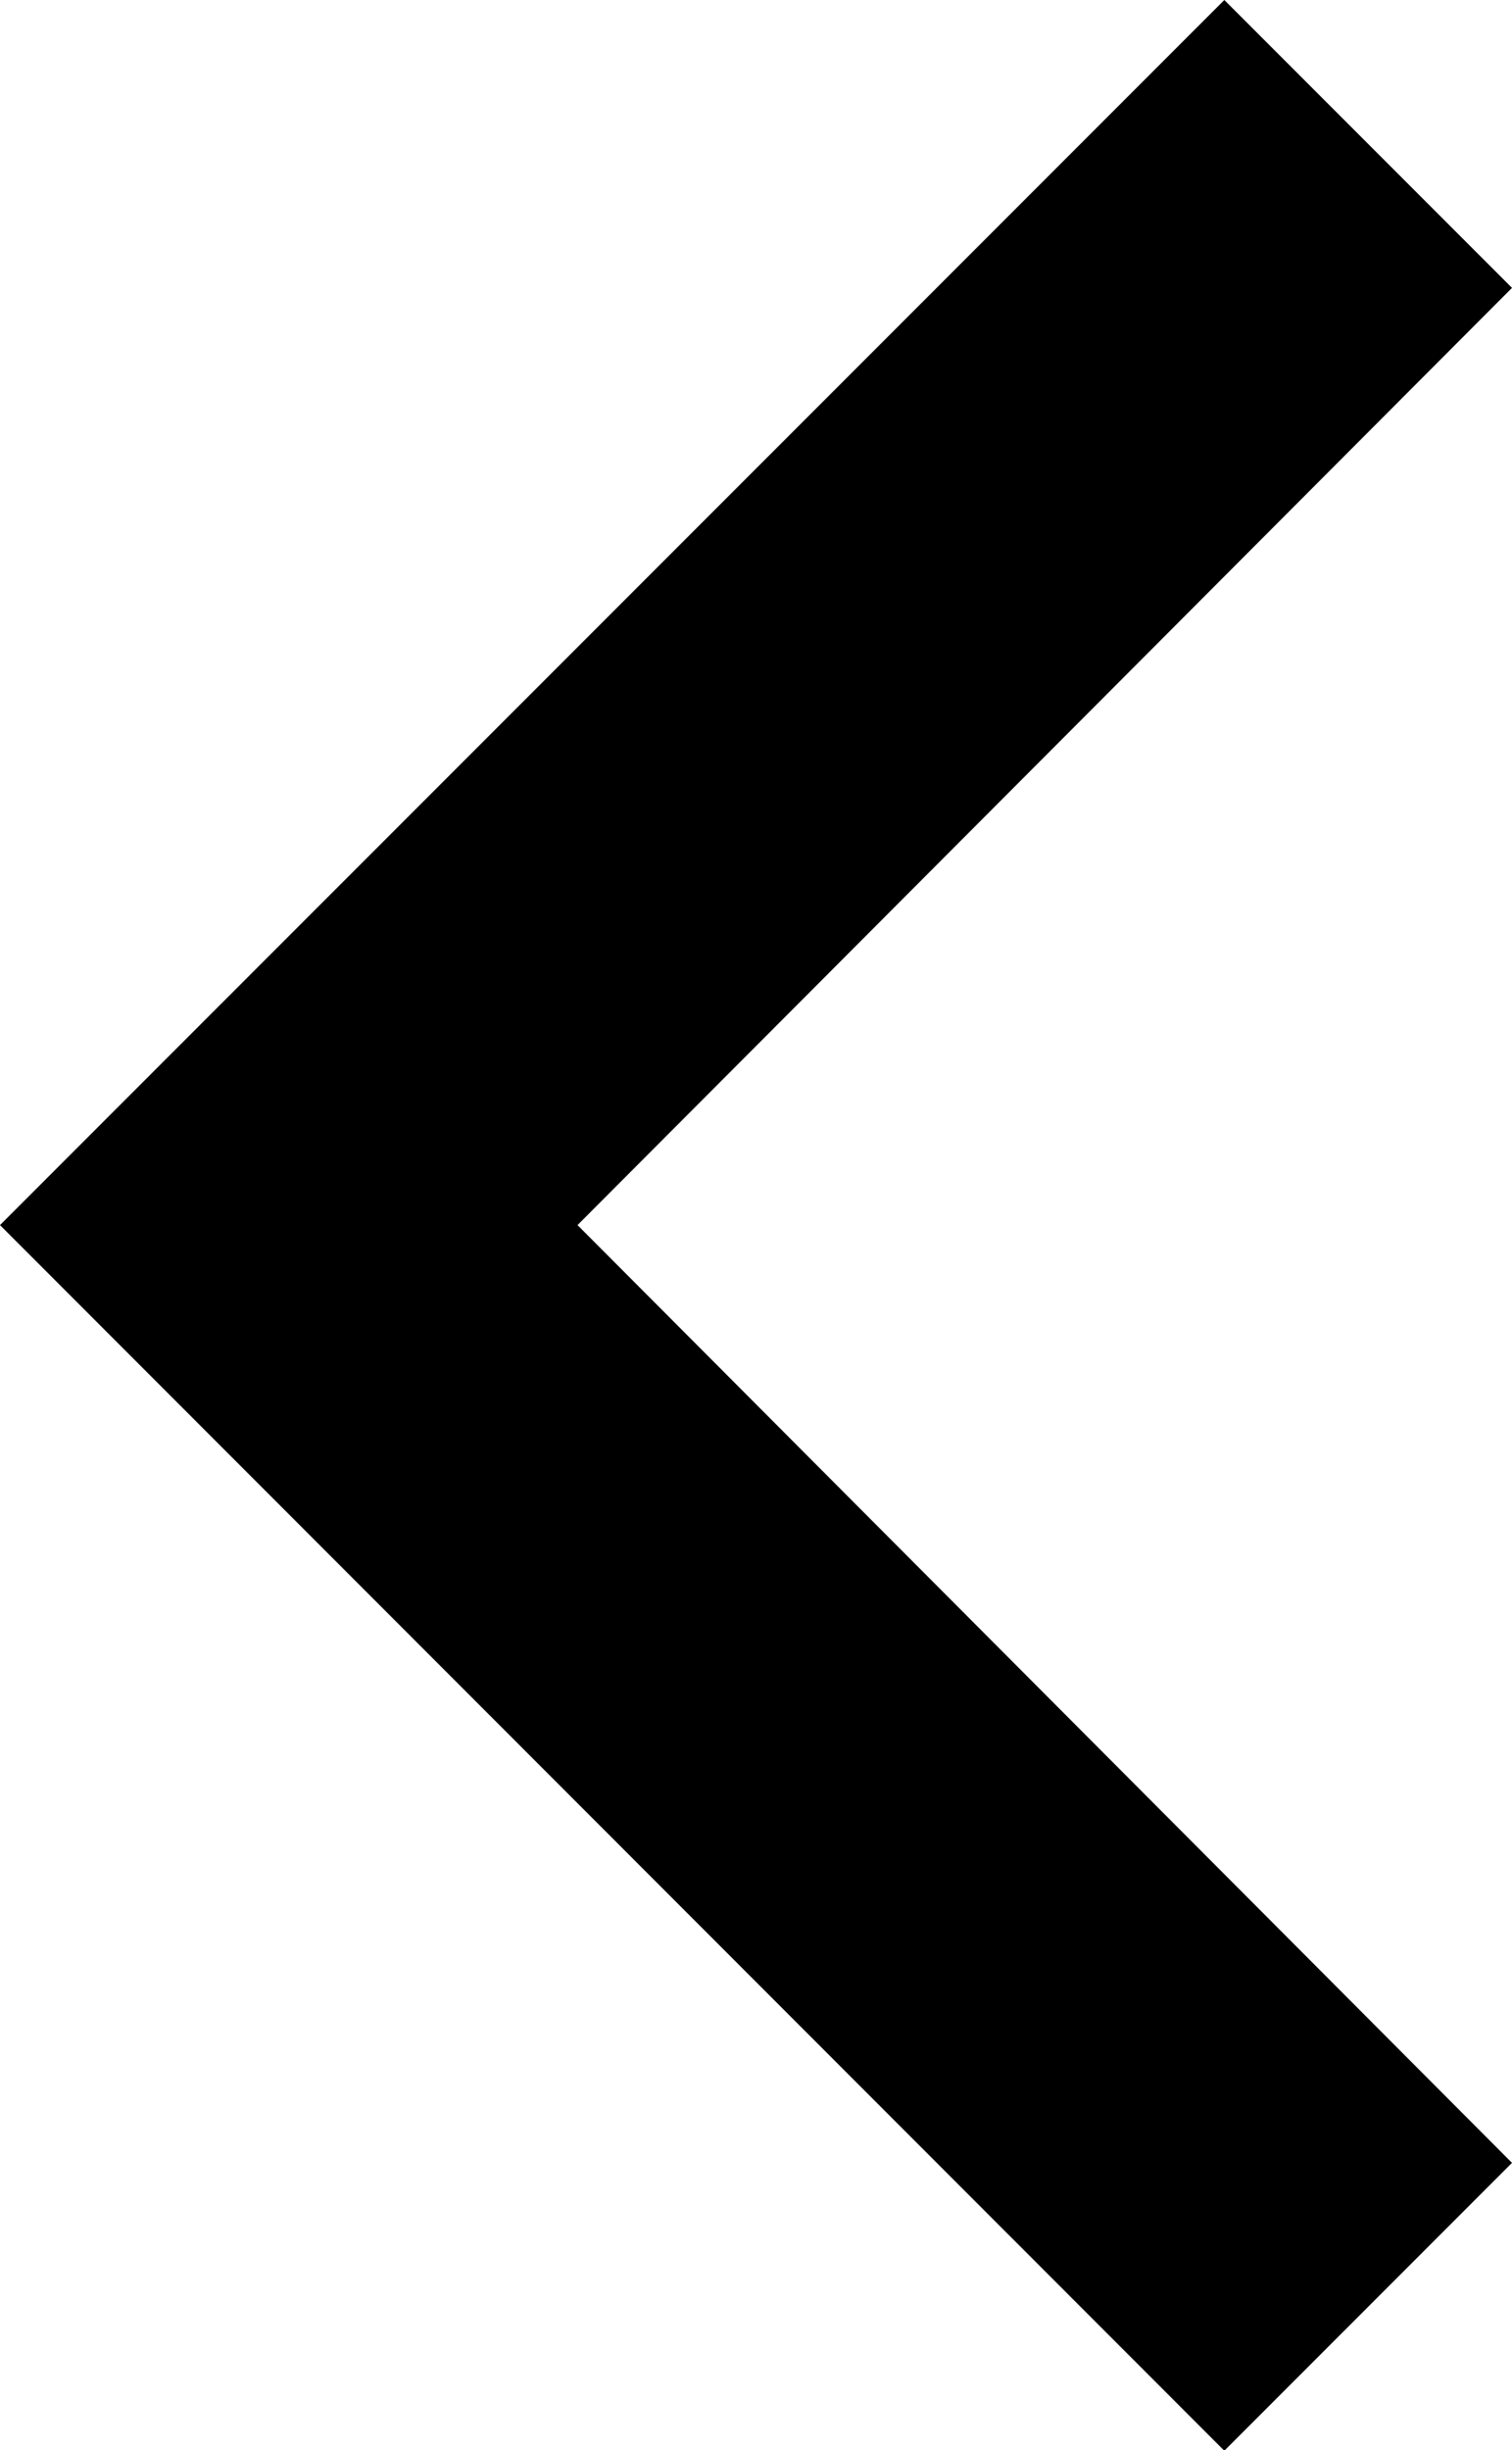
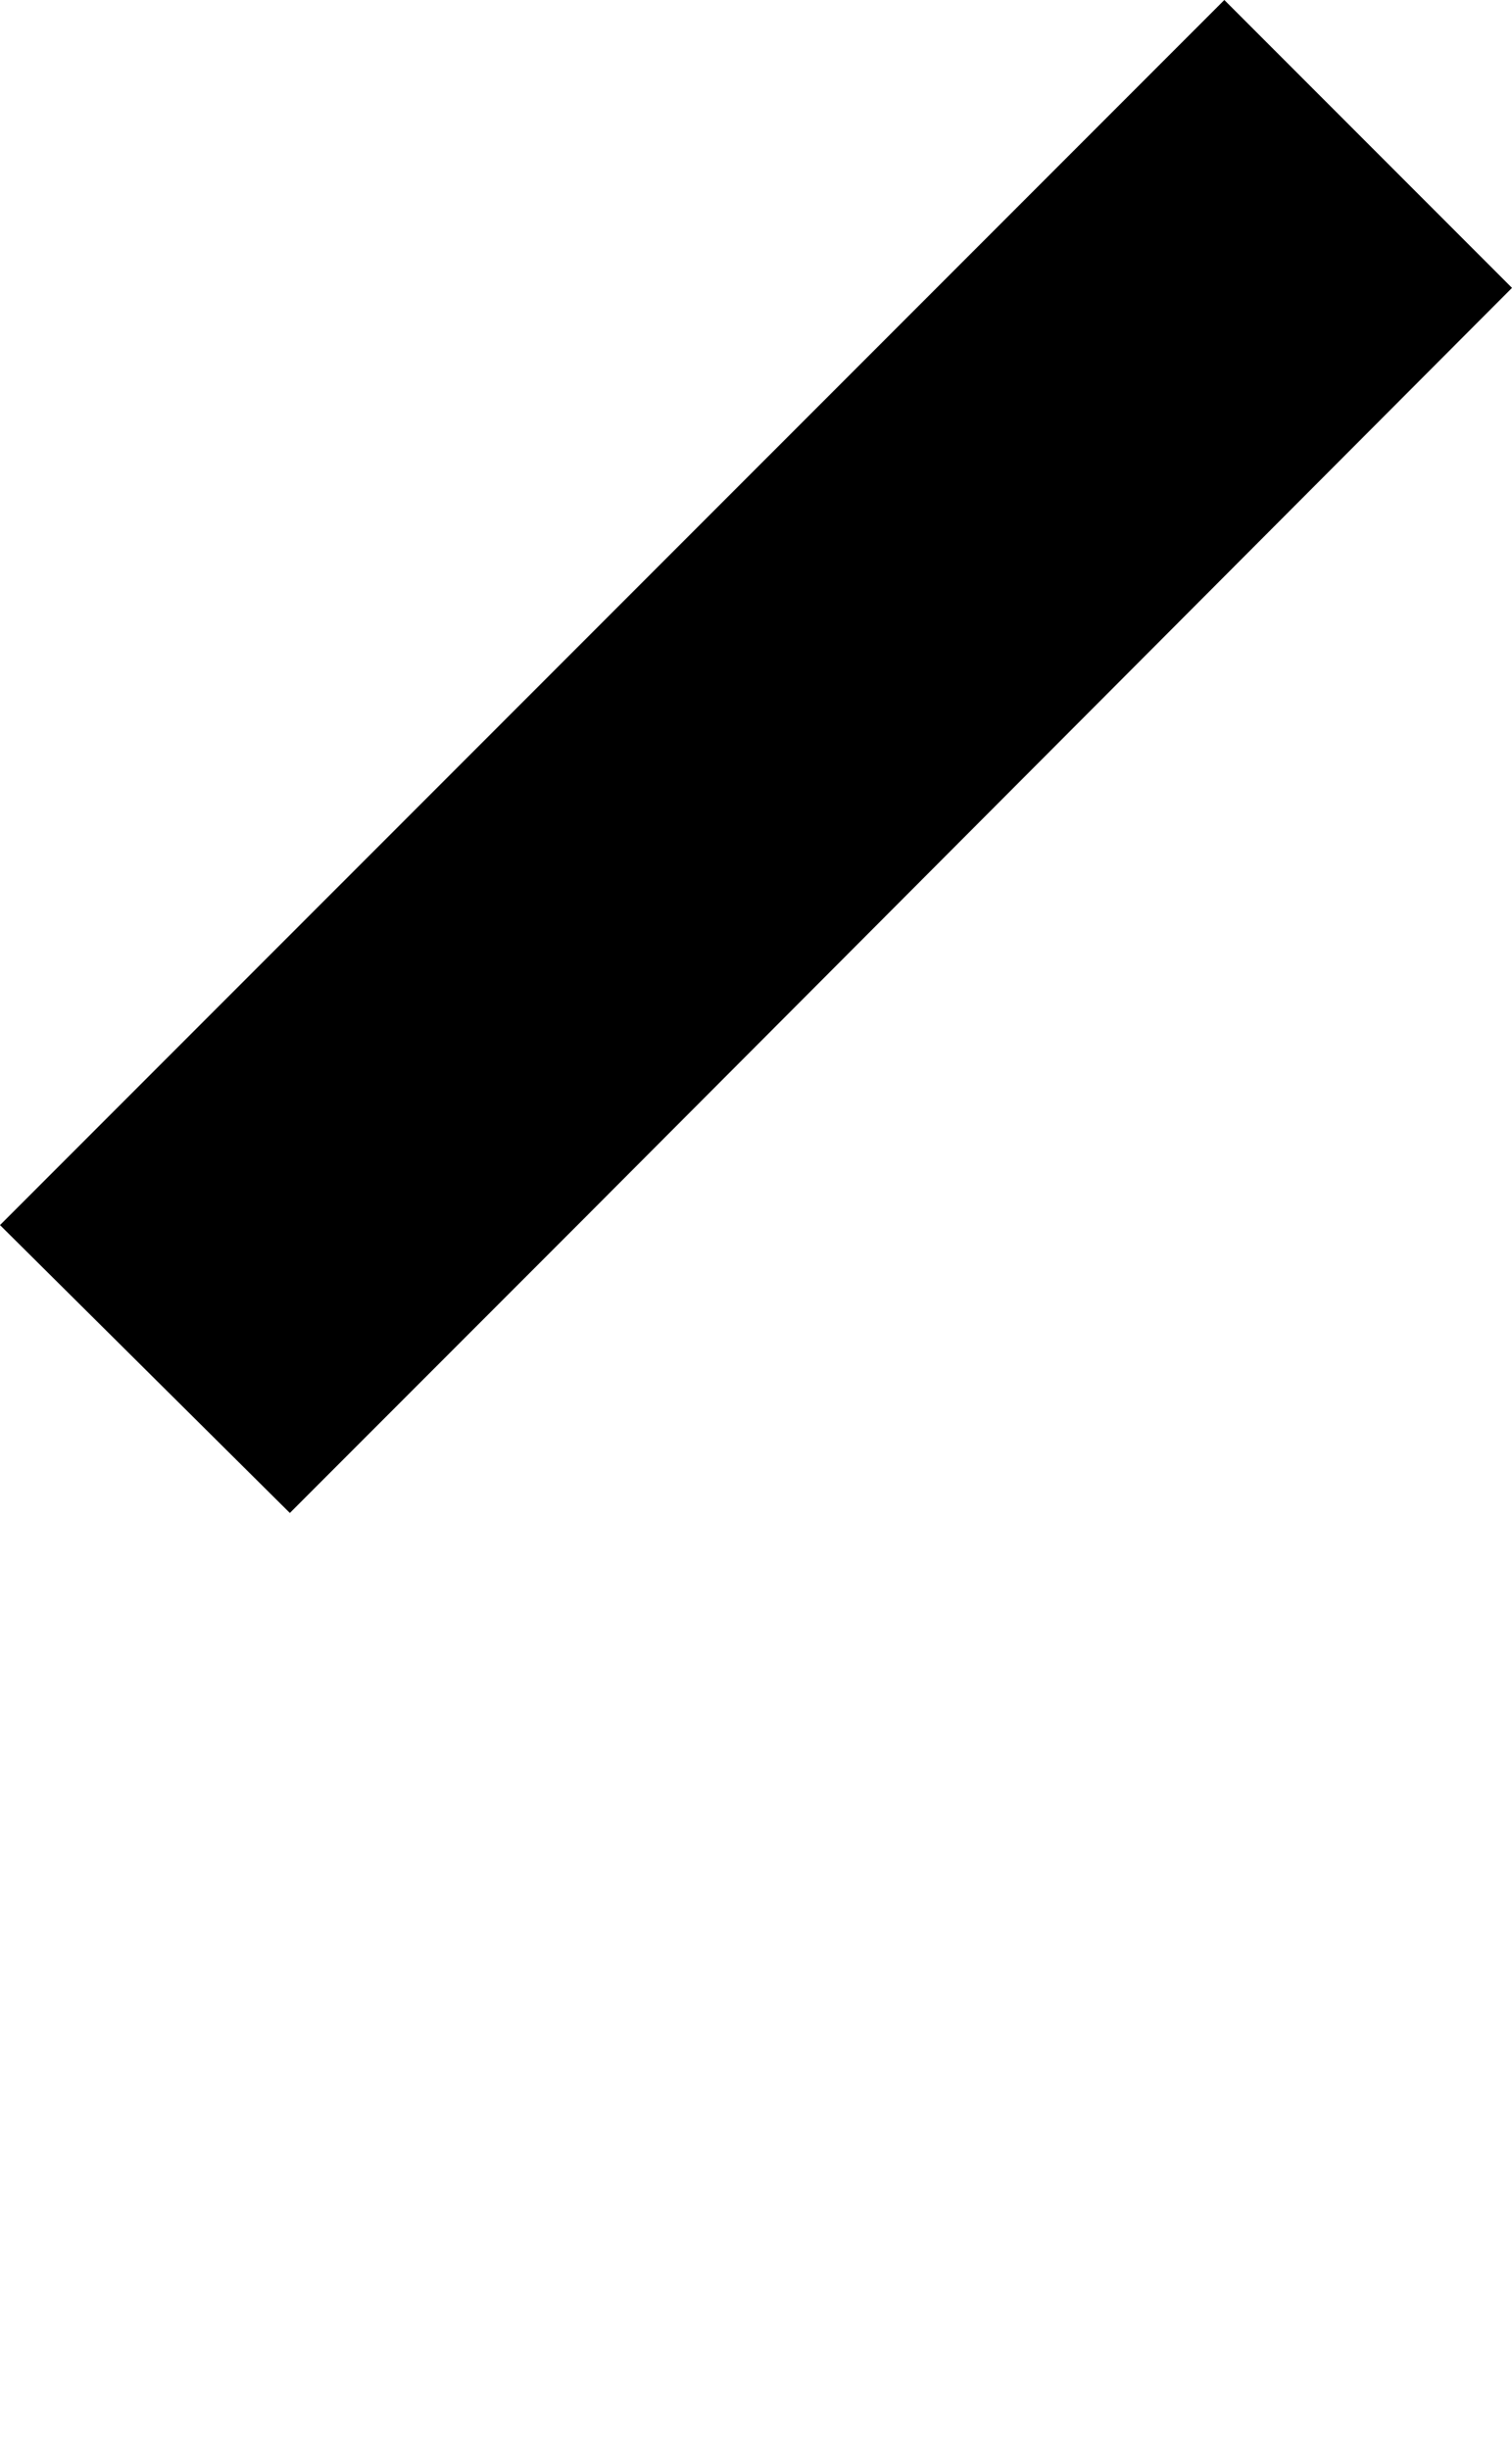
<svg xmlns="http://www.w3.org/2000/svg" width="13.292" height="21.525" viewBox="0 0 13.292 21.525">
-   <path id="Icon_material-keyboard-arrow-down" data-name="Icon material-keyboard-arrow-down" d="M11.529,11.76l8.233,8.215L28,11.76l2.529,2.529L19.762,25.052,9,14.289Z" transform="translate(25.052 -9) rotate(90)" />
+   <path id="Icon_material-keyboard-arrow-down" data-name="Icon material-keyboard-arrow-down" d="M11.529,11.76l8.233,8.215l2.529,2.529L19.762,25.052,9,14.289Z" transform="translate(25.052 -9) rotate(90)" />
</svg>